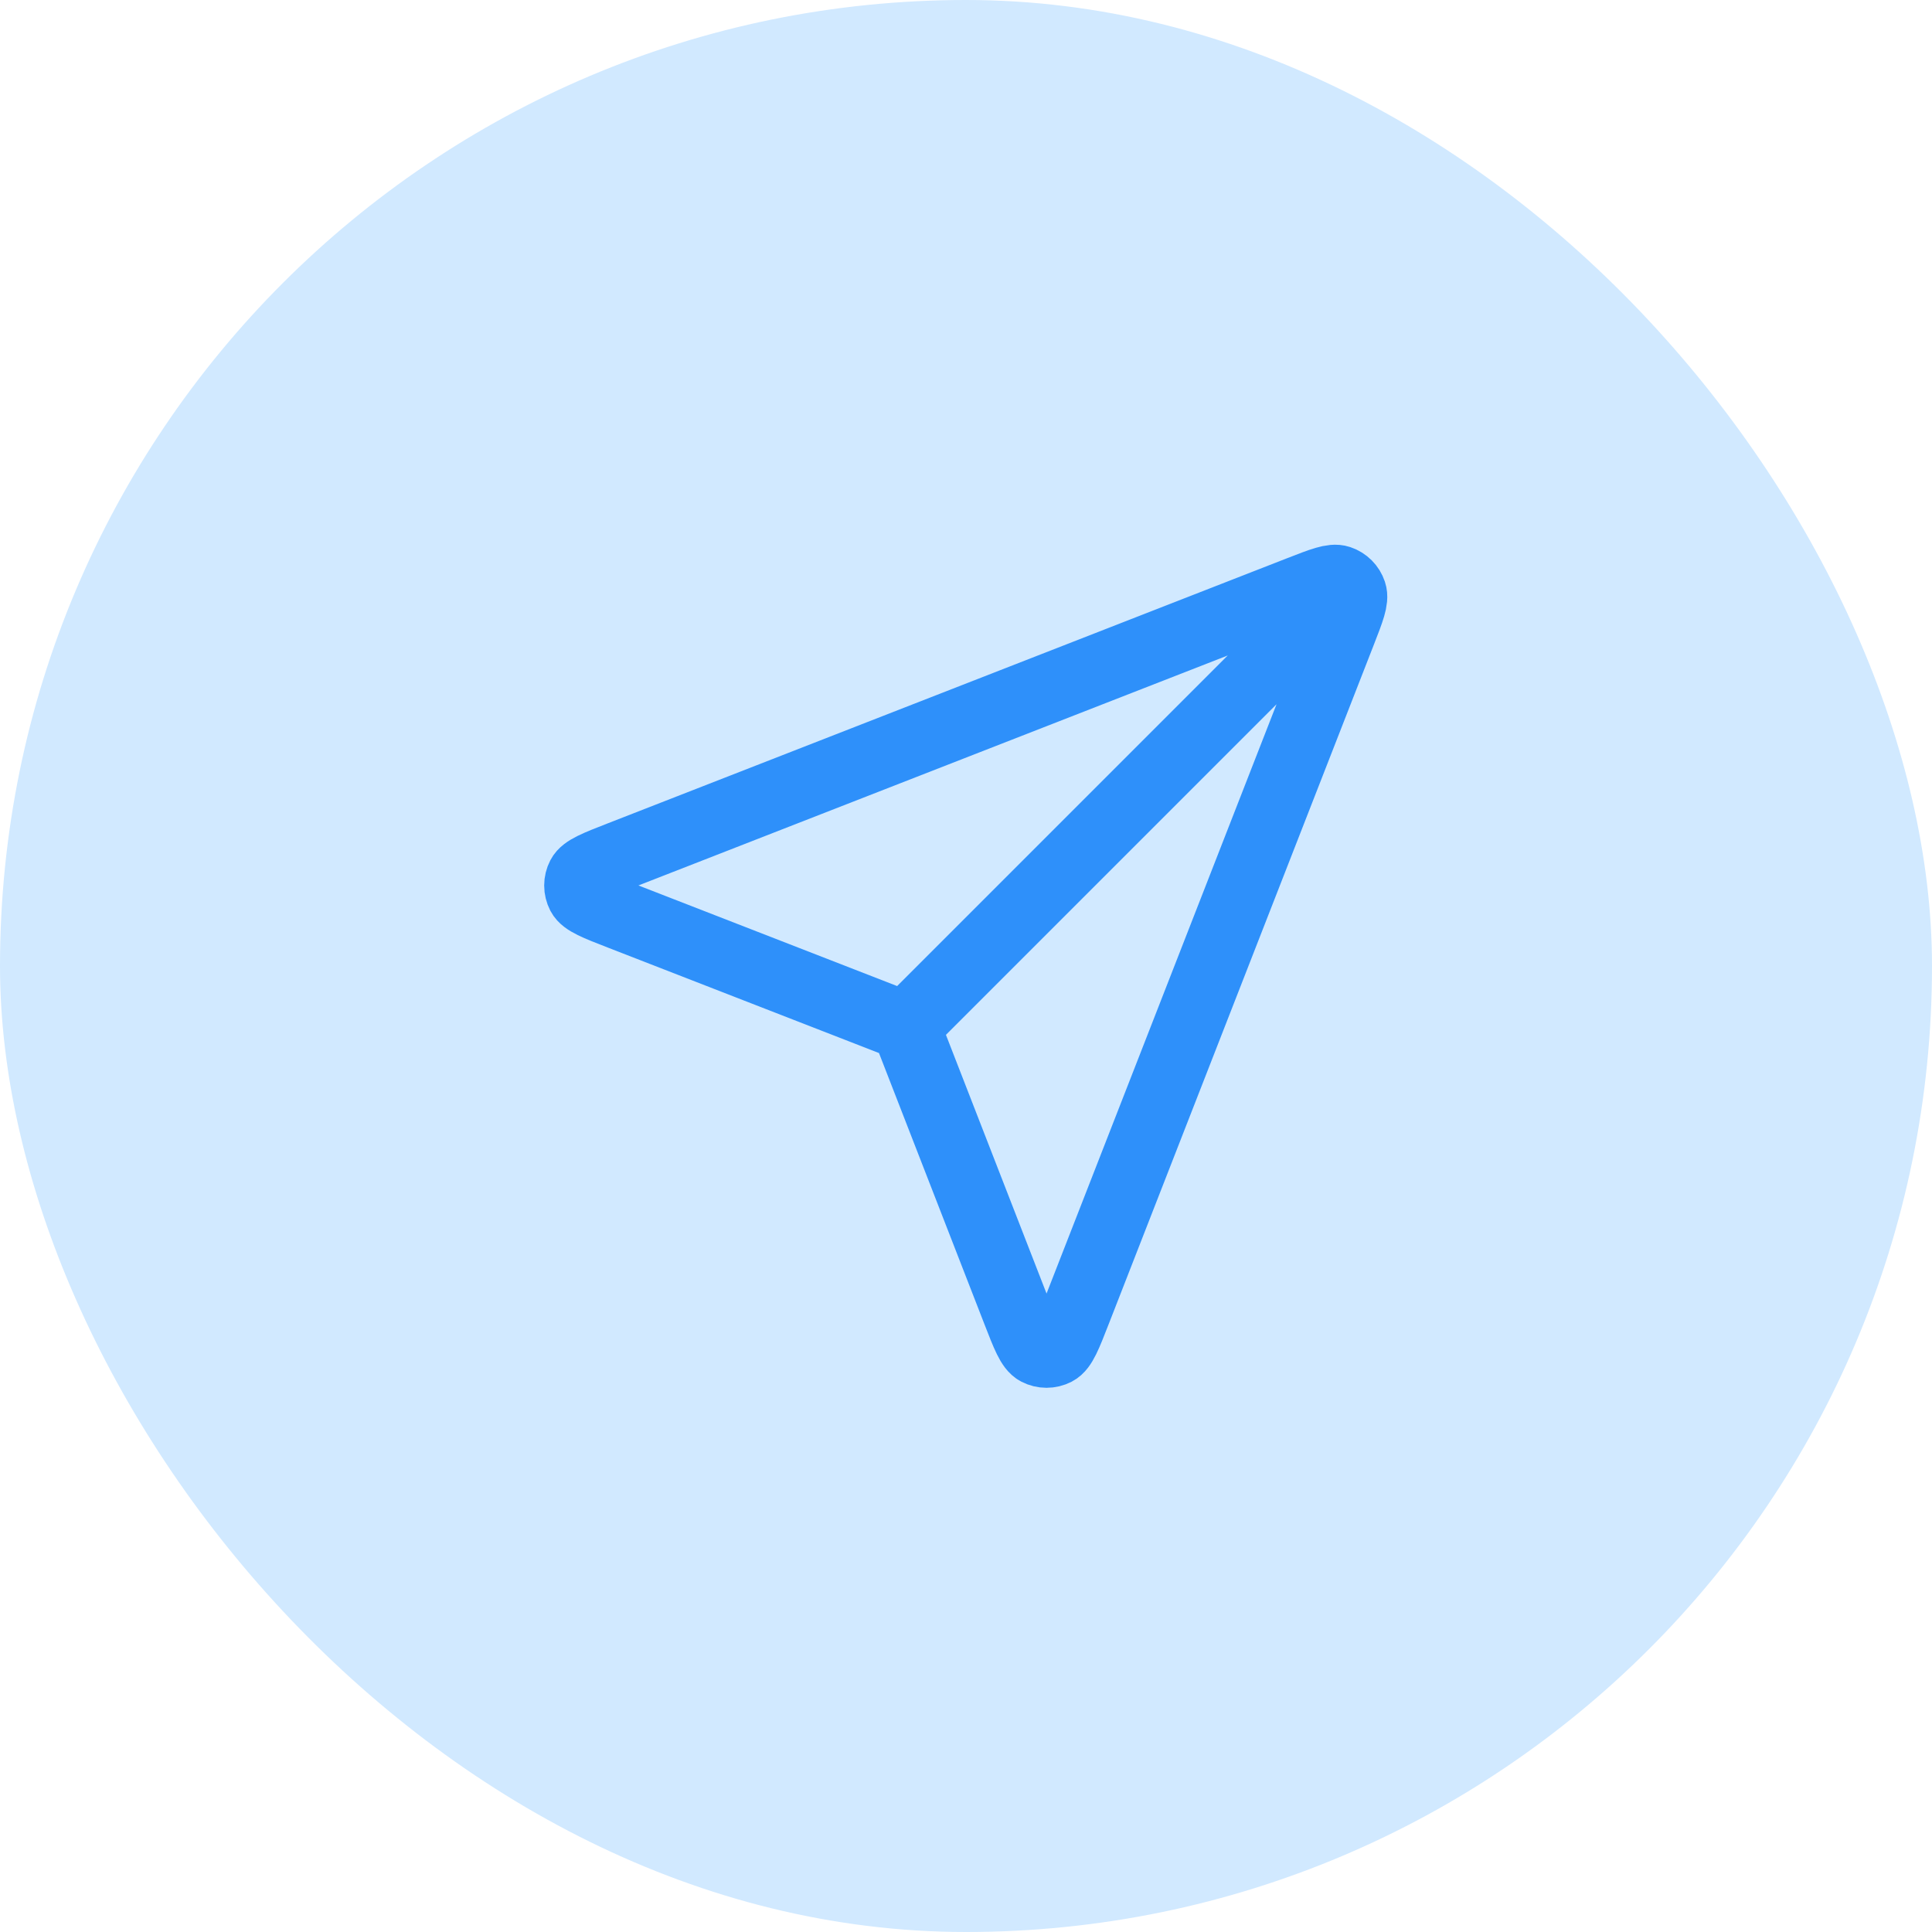
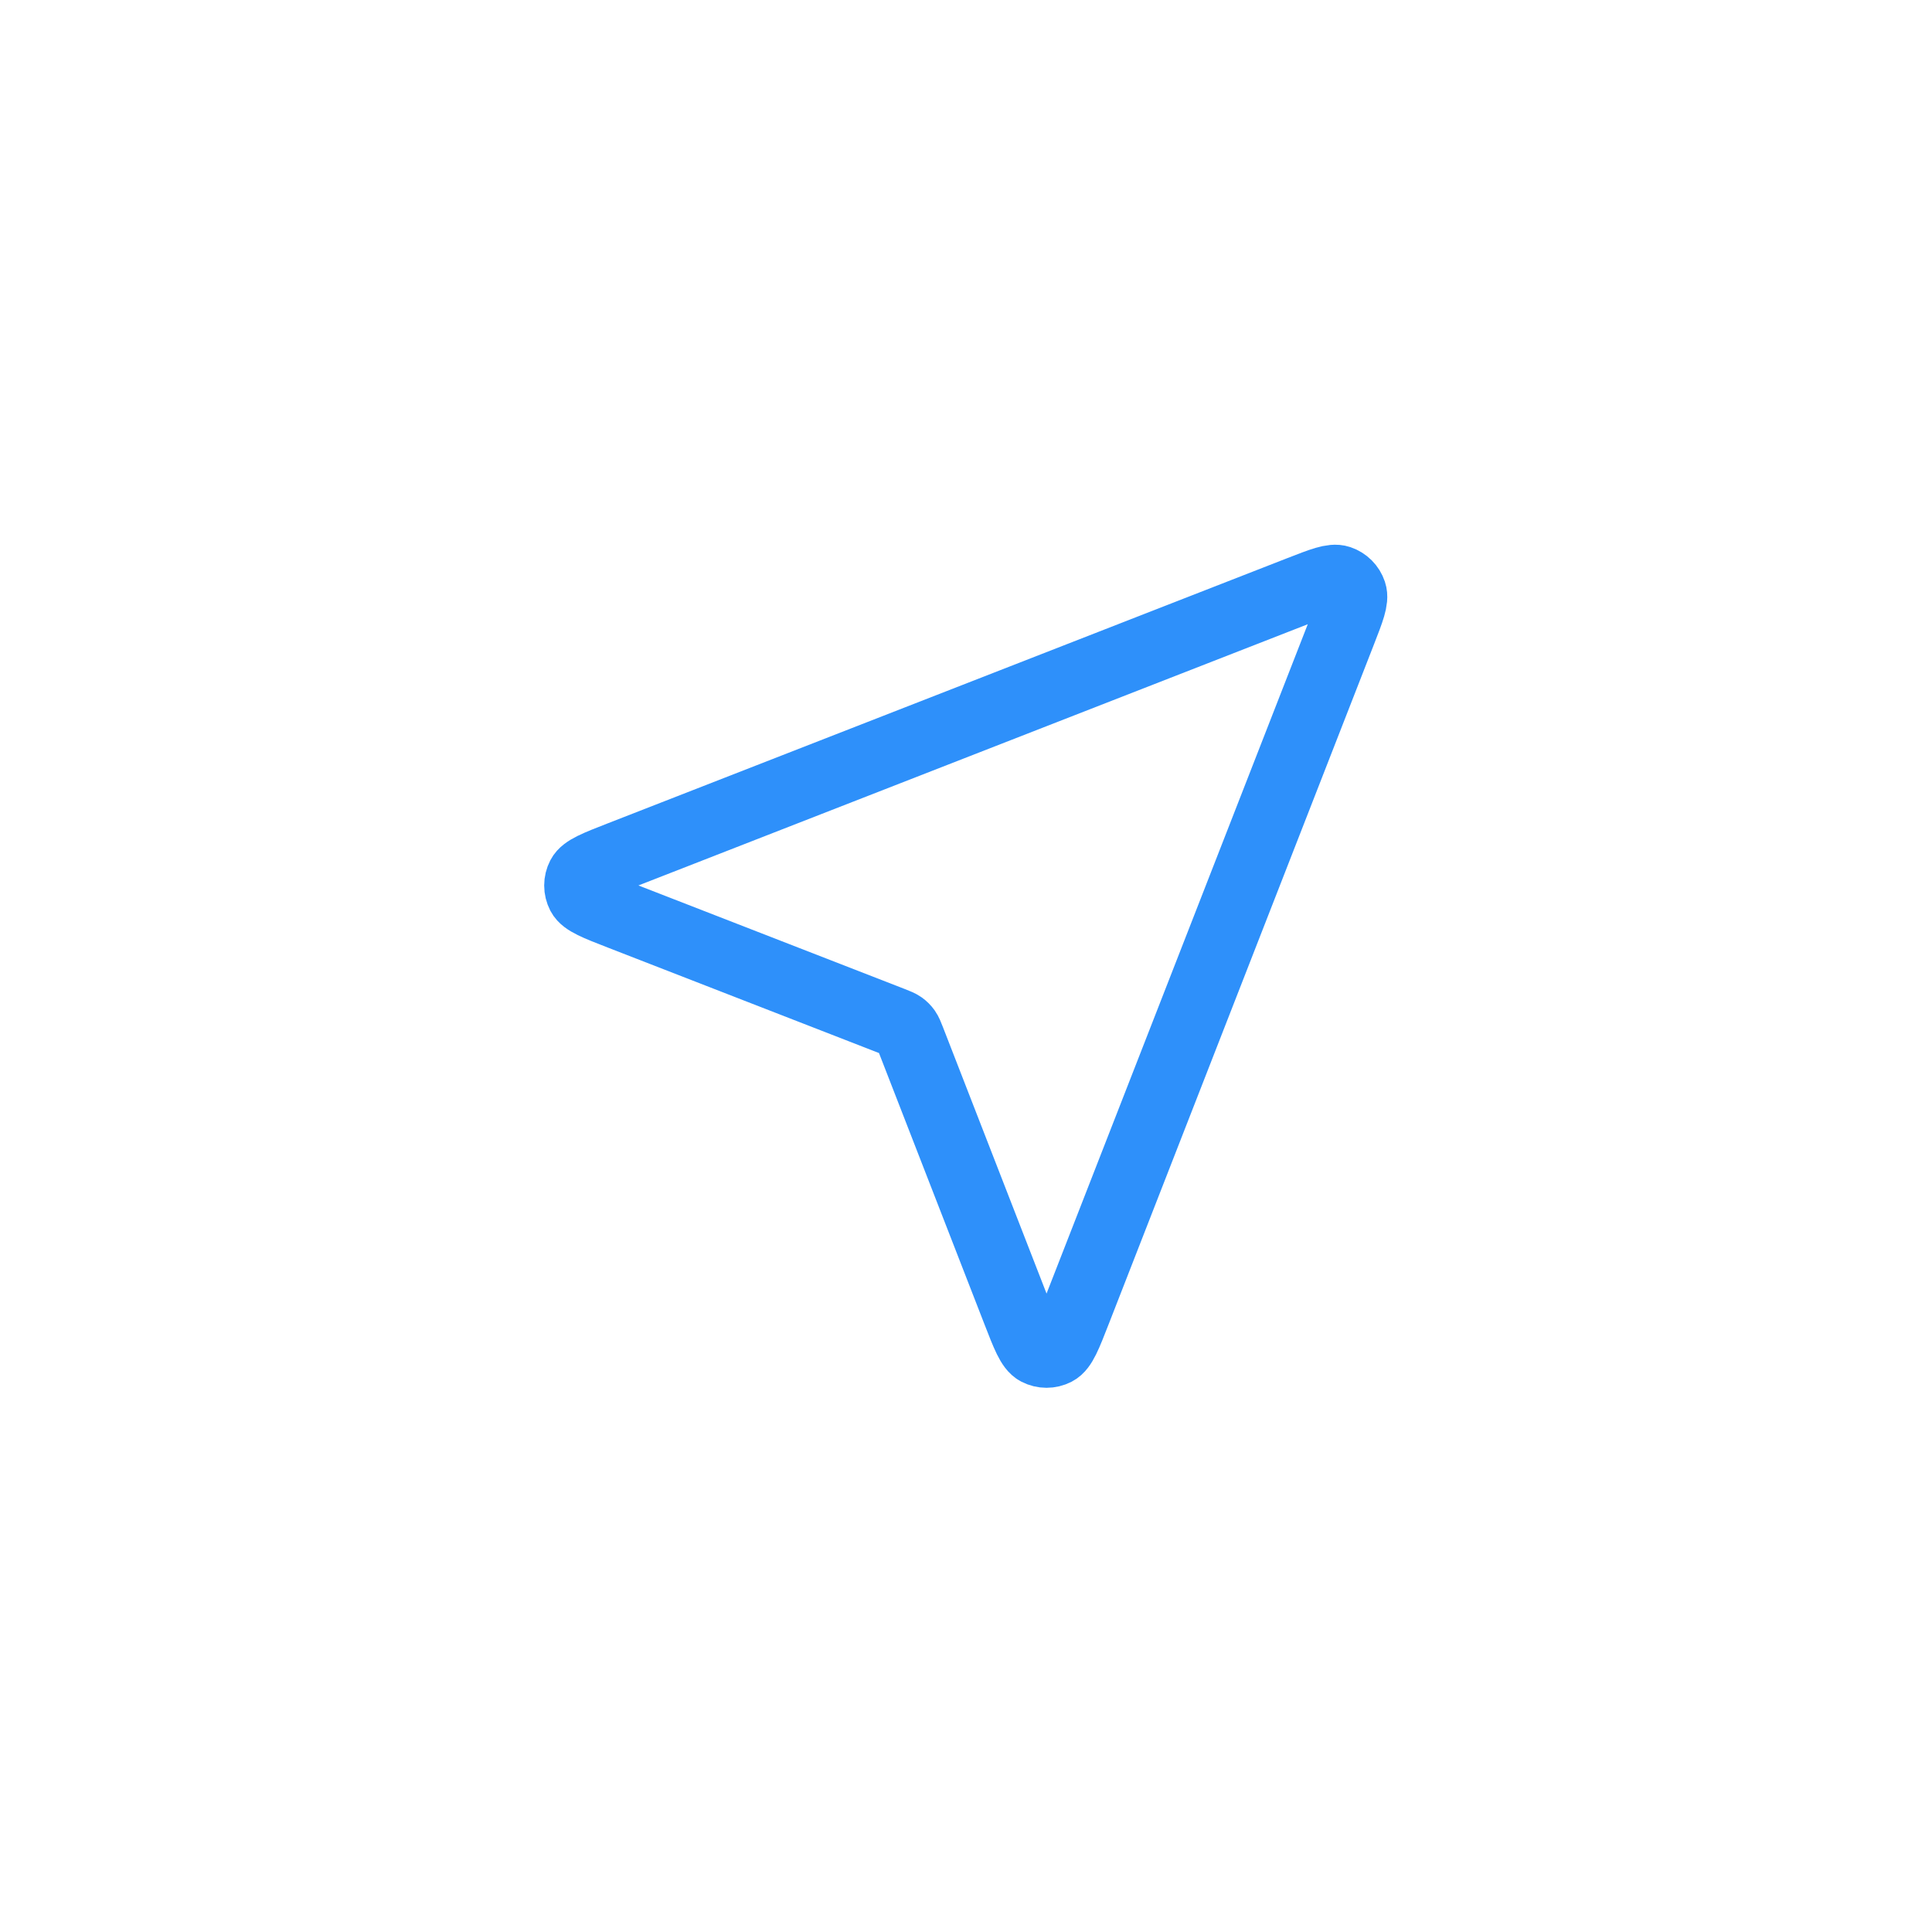
<svg xmlns="http://www.w3.org/2000/svg" width="56" height="56" viewBox="0 0 56 56" fill="none">
-   <rect width="56" height="56" rx="28" fill="#D1E9FF" />
-   <path d="M26.25 29.75L38.5 17.5M26.399 30.133L29.465 38.017C29.735 38.712 29.87 39.059 30.064 39.16C30.233 39.248 30.434 39.248 30.603 39.161C30.798 39.06 30.933 38.713 31.204 38.018L38.893 18.316C39.137 17.689 39.26 17.376 39.193 17.176C39.135 17.002 38.998 16.865 38.824 16.807C38.624 16.74 38.311 16.863 37.684 17.107L17.982 24.796C17.287 25.067 16.94 25.202 16.839 25.397C16.751 25.566 16.752 25.767 16.839 25.936C16.941 26.13 17.288 26.265 17.983 26.535L25.867 29.601C26.008 29.656 26.078 29.684 26.138 29.726C26.191 29.764 26.236 29.809 26.274 29.862C26.316 29.922 26.344 29.992 26.399 30.133Z" stroke="#2E90FA" stroke-width="2" stroke-linecap="round" stroke-linejoin="round" />
+   <path d="M26.25 29.75M26.399 30.133L29.465 38.017C29.735 38.712 29.87 39.059 30.064 39.16C30.233 39.248 30.434 39.248 30.603 39.161C30.798 39.06 30.933 38.713 31.204 38.018L38.893 18.316C39.137 17.689 39.26 17.376 39.193 17.176C39.135 17.002 38.998 16.865 38.824 16.807C38.624 16.74 38.311 16.863 37.684 17.107L17.982 24.796C17.287 25.067 16.94 25.202 16.839 25.397C16.751 25.566 16.752 25.767 16.839 25.936C16.941 26.13 17.288 26.265 17.983 26.535L25.867 29.601C26.008 29.656 26.078 29.684 26.138 29.726C26.191 29.764 26.236 29.809 26.274 29.862C26.316 29.922 26.344 29.992 26.399 30.133Z" stroke="#2E90FA" stroke-width="2" stroke-linecap="round" stroke-linejoin="round" />
</svg>